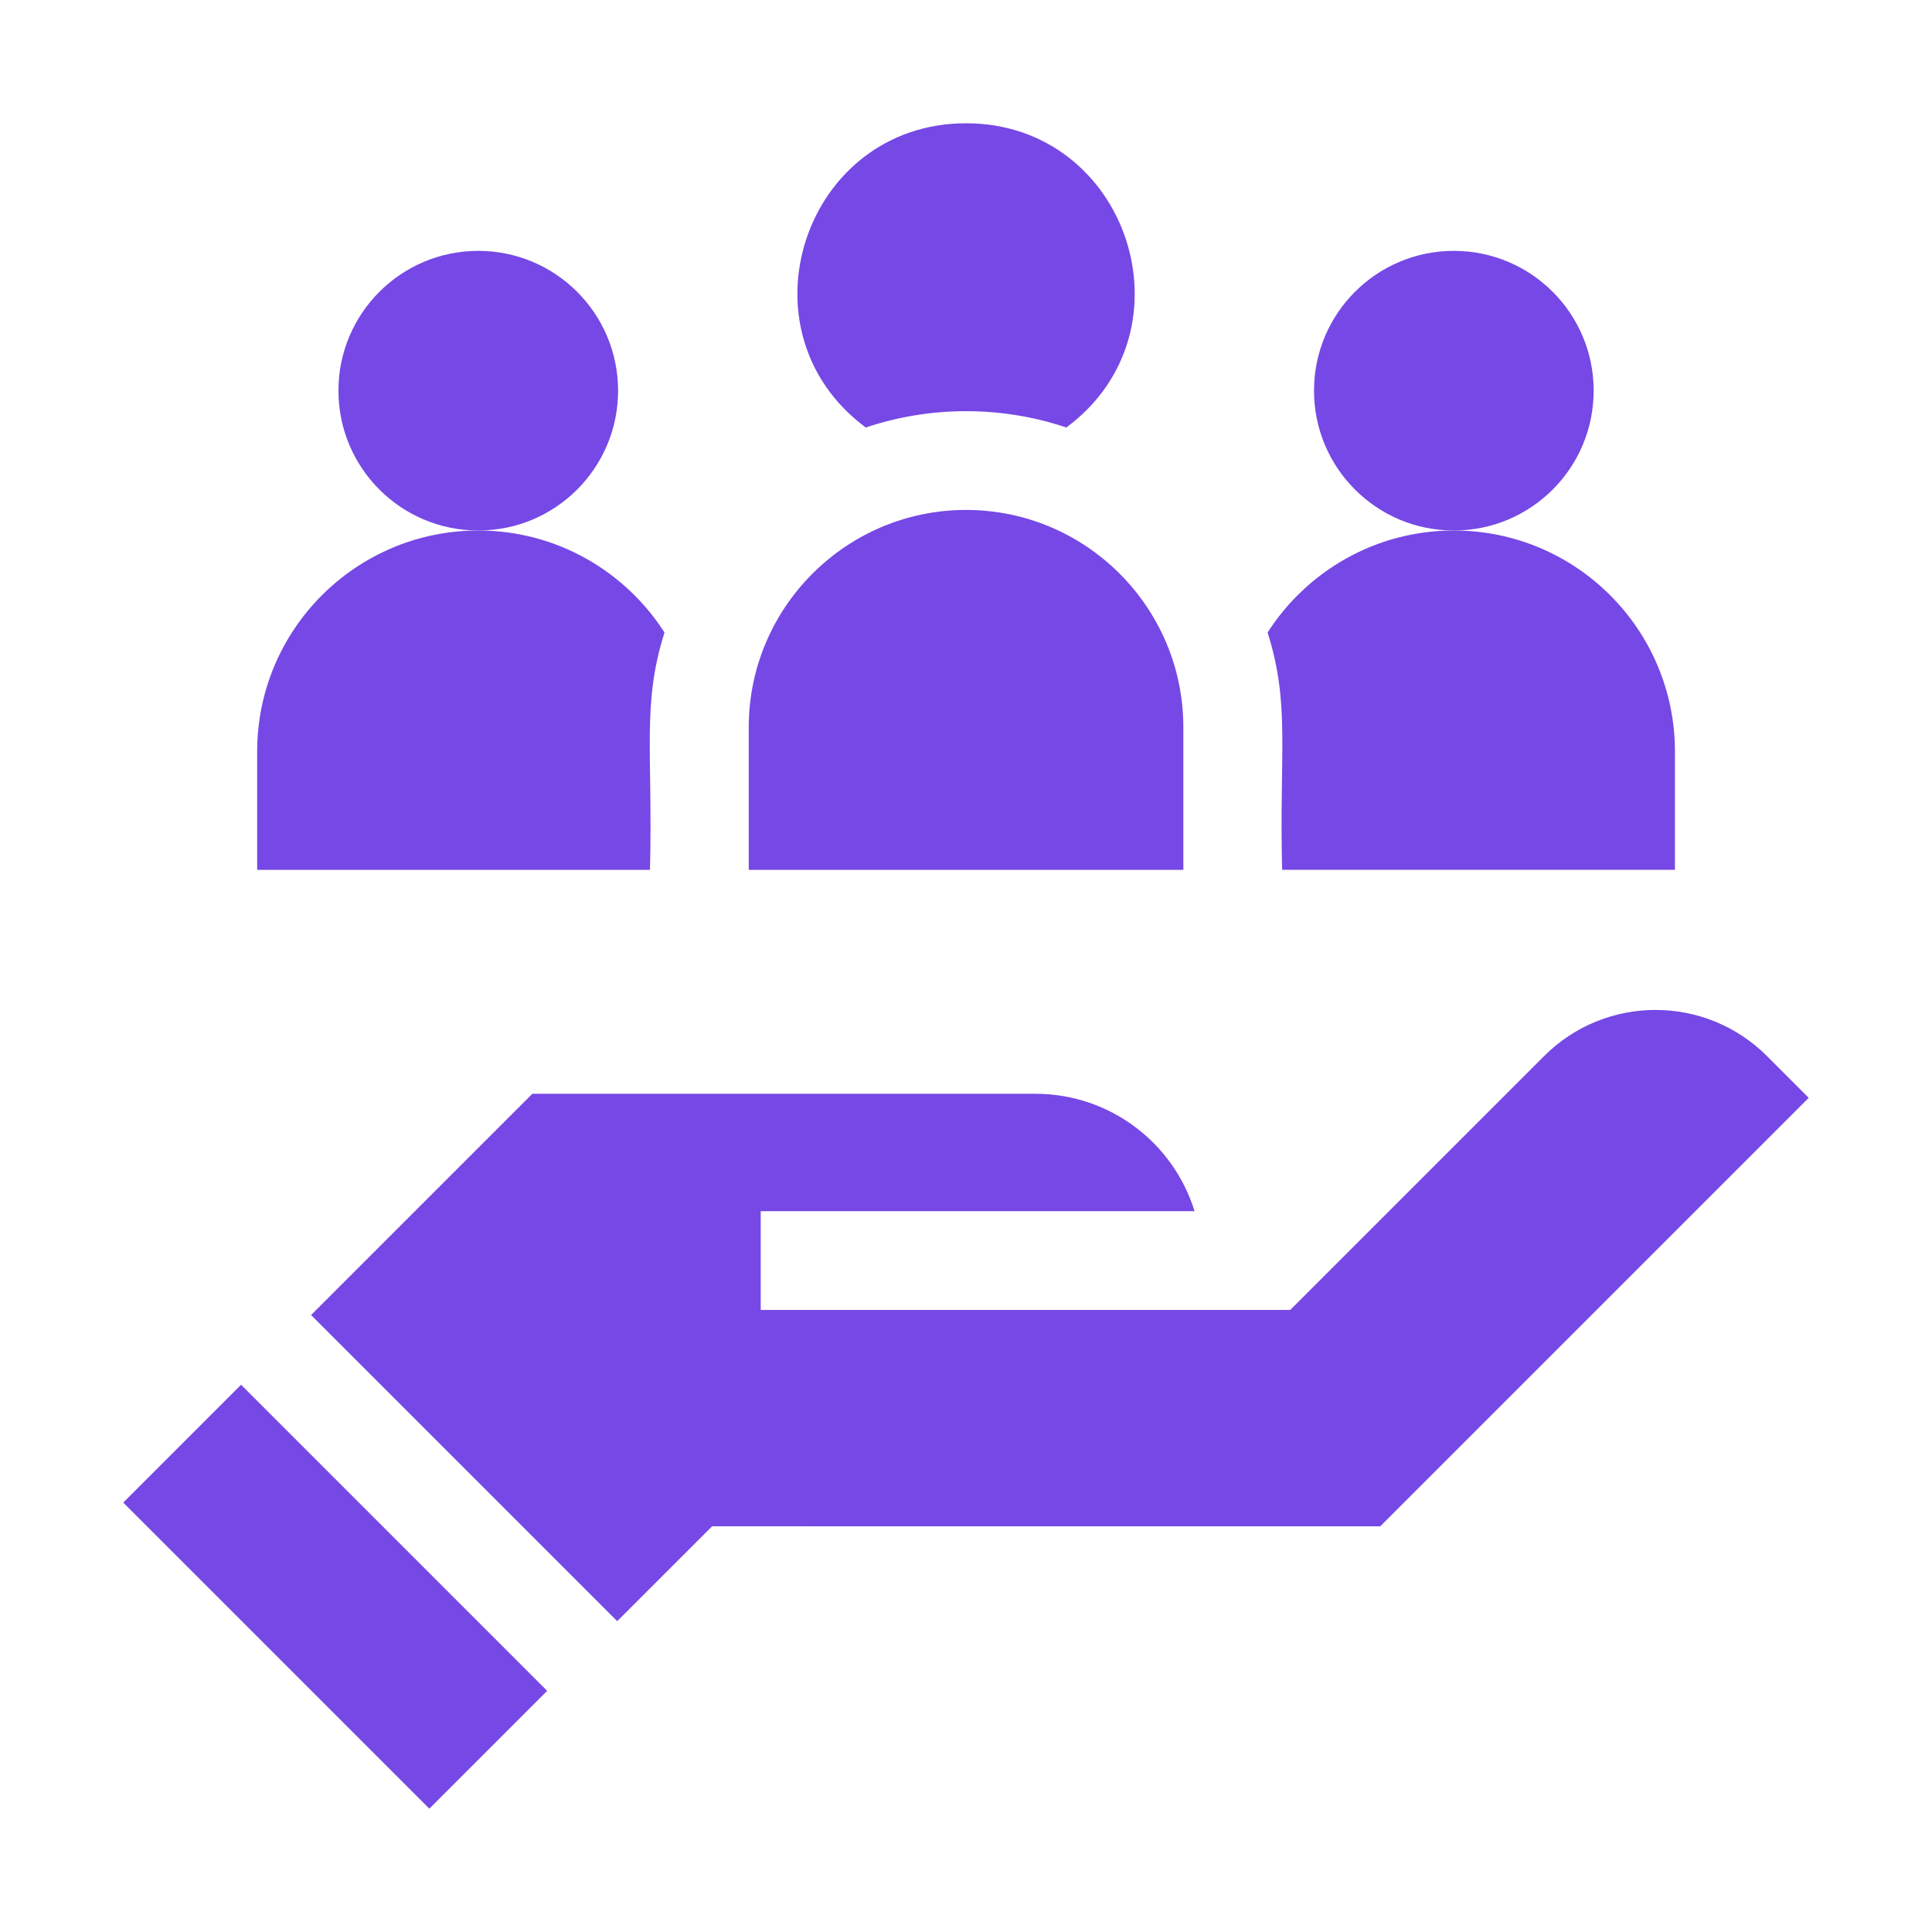
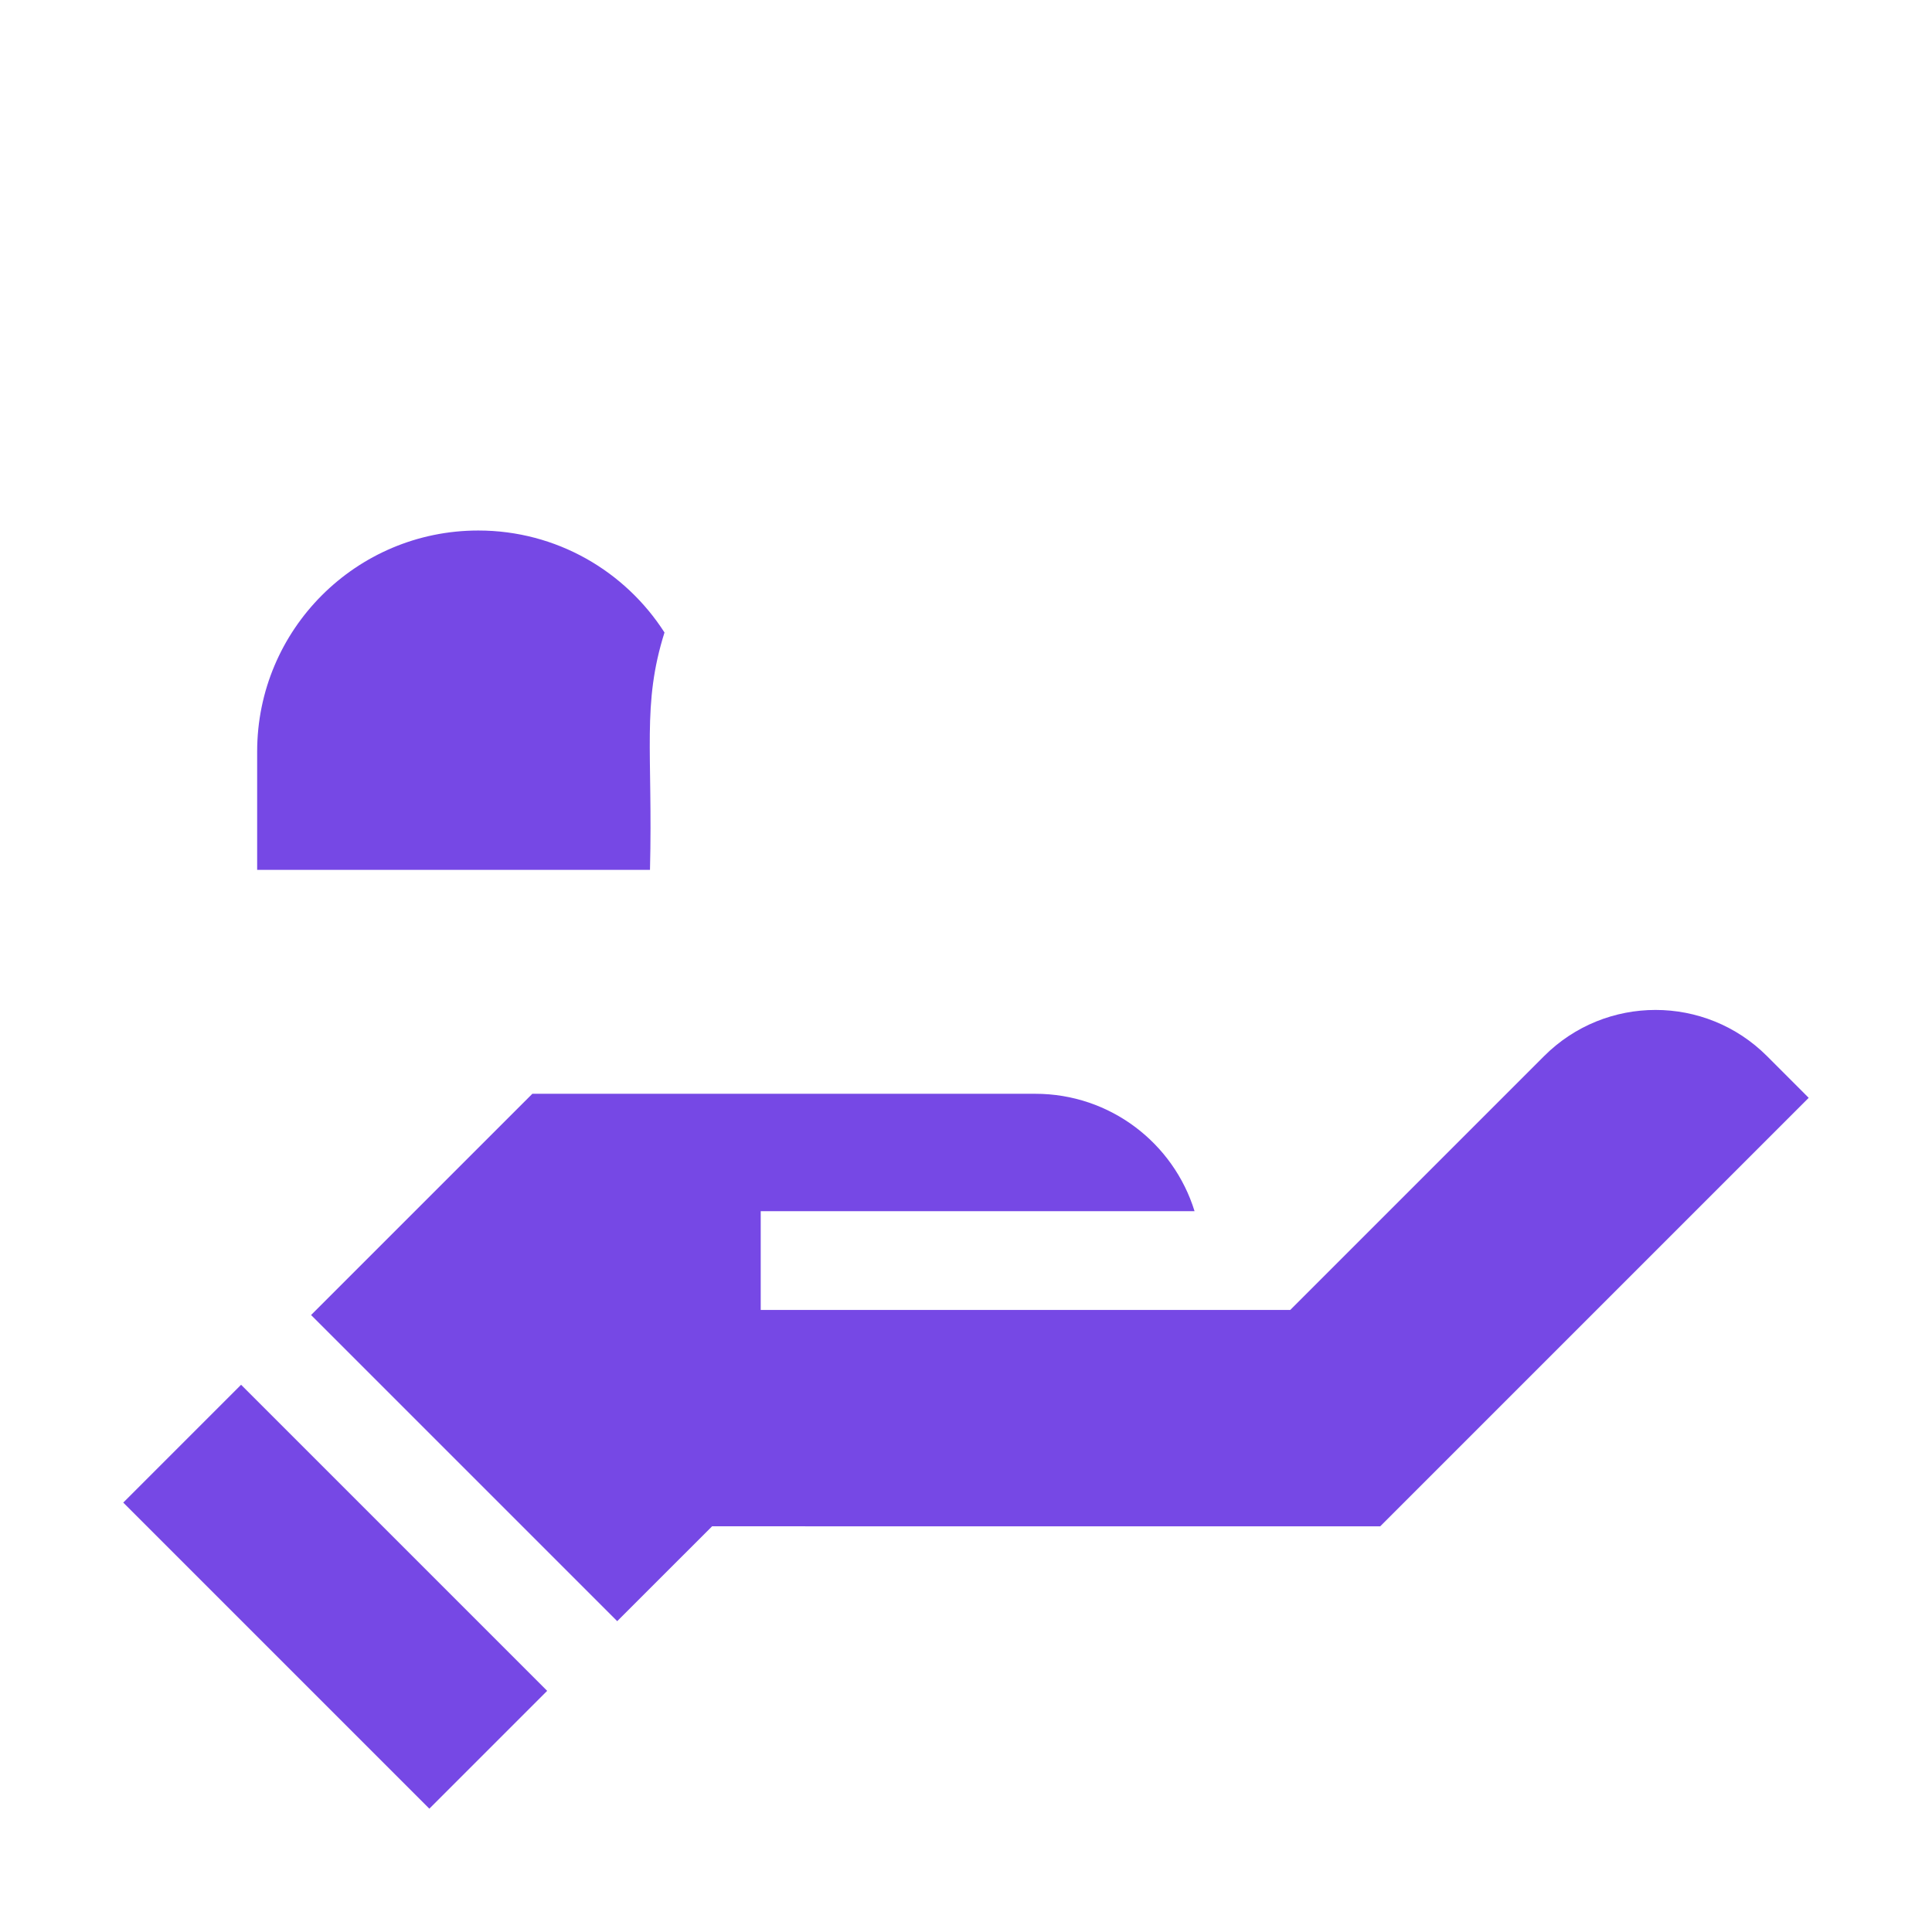
<svg xmlns="http://www.w3.org/2000/svg" width="100%" height="100%" viewBox="0 0 500 500" version="1.1" xml:space="preserve" style="fill-rule:evenodd;clip-rule:evenodd;stroke-linejoin:round;stroke-miterlimit:2;">
  <g transform="matrix(0.852,0,0,0.852,31.901,31.903)">
    <g>
      <g>
-         <circle cx="107.832" cy="81.229" r="42.472" style="fill:rgb(118,72,229);" />
+         </g>
+       <g>
+         </g>
+       <g>
+         <path d="M164.402,154.682C152.464,136.056 131.598,123.701 107.832,123.701C70.74,123.701 40.67,153.77 40.67,190.863L40.67,226.775L159.994,226.775C160.881,190.66 157.501,176.6 164.402,154.682Z" style="fill:rgb(118,72,229);fill-rule:nonzero;" />
      </g>
-       <g>
-         <circle cx="404.168" cy="81.229" r="42.472" style="fill:rgb(118,72,229);" />
-       </g>
-       <g>
-         <path d="M322.006,183.459C322.006,147.064 292.396,117.453 256,117.453C219.604,117.453 189.994,147.063 189.994,183.459L189.994,226.774L322.006,226.774L322.006,183.459Z" style="fill:rgb(118,72,229);fill-rule:nonzero;" />
-         <path d="M164.402,154.682C152.464,136.056 131.598,123.701 107.832,123.701C70.74,123.701 40.67,153.77 40.67,190.863L40.67,226.775L159.994,226.775C160.881,190.66 157.501,176.6 164.402,154.682Z" style="fill:rgb(118,72,229);fill-rule:nonzero;" />
-         <path d="M404.168,123.7C380.402,123.7 359.535,136.055 347.598,154.681C354.501,176.607 351.12,190.693 352.006,226.773L471.33,226.773L471.33,190.861C471.33,153.77 441.261,123.7 404.168,123.7Z" style="fill:rgb(118,72,229);fill-rule:nonzero;" />
-       </g>
-       <path d="M225.538,92.409C245.229,85.804 266.737,85.792 286.463,92.409C326.114,63.032 305.143,0 256,0C206.836,0 185.899,63.041 225.538,92.409Z" style="fill:rgb(118,72,229);fill-rule:nonzero;" />
    </g>
    <g>
      <path d="M499.29,283.347C480.59,264.657 450.28,264.657 431.59,283.347L354.48,360.457L193.63,360.457L193.63,330.457L325.41,330.457C319.04,309.807 299.79,294.797 277.04,294.797L124.26,294.797L57.047,362.001L150.038,454.992L178.86,426.177C188.046,426.177 372.63,426.187 381.8,426.187L511.96,296.027L499.29,283.347Z" style="fill:rgb(118,72,229);fill-rule:nonzero;" />
      <g transform="matrix(0.707,-0.707,0.707,0.707,-297.635,176.662)">
        <rect x="39.121" y="381.855" width="50.623" height="131.506" style="fill:rgb(118,72,229);fill-rule:nonzero;" />
      </g>
    </g>
  </g>
</svg>